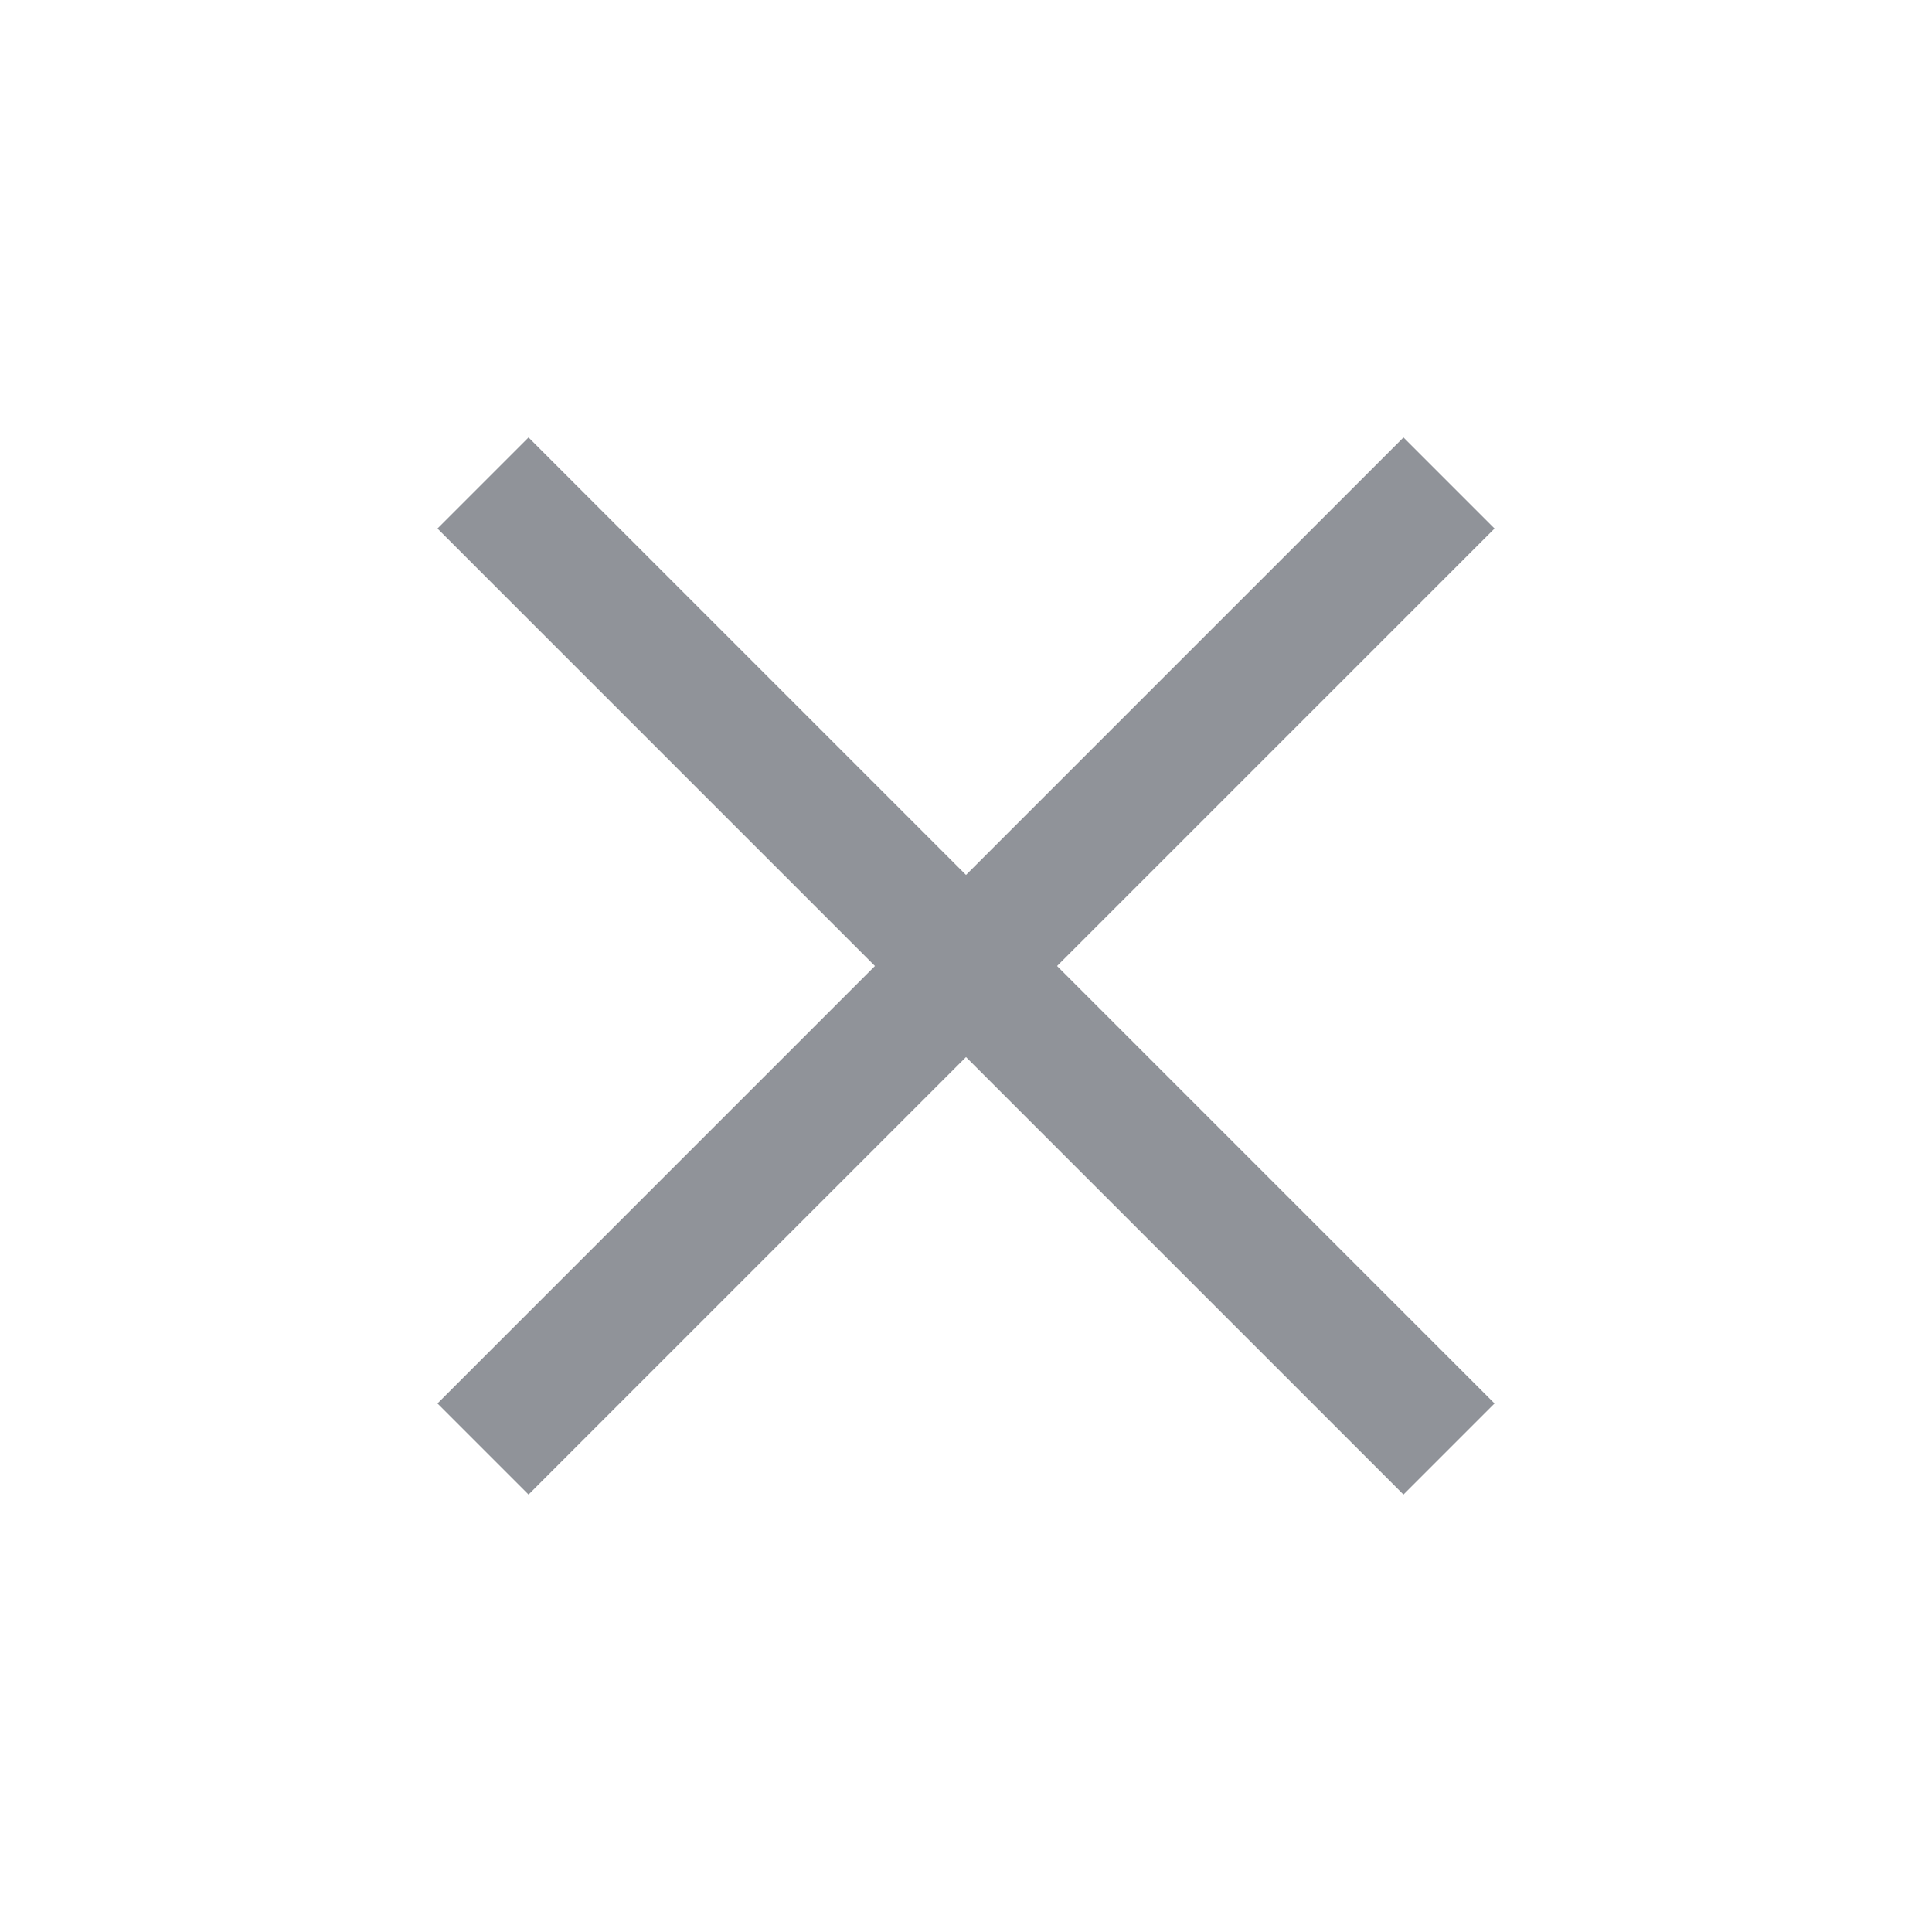
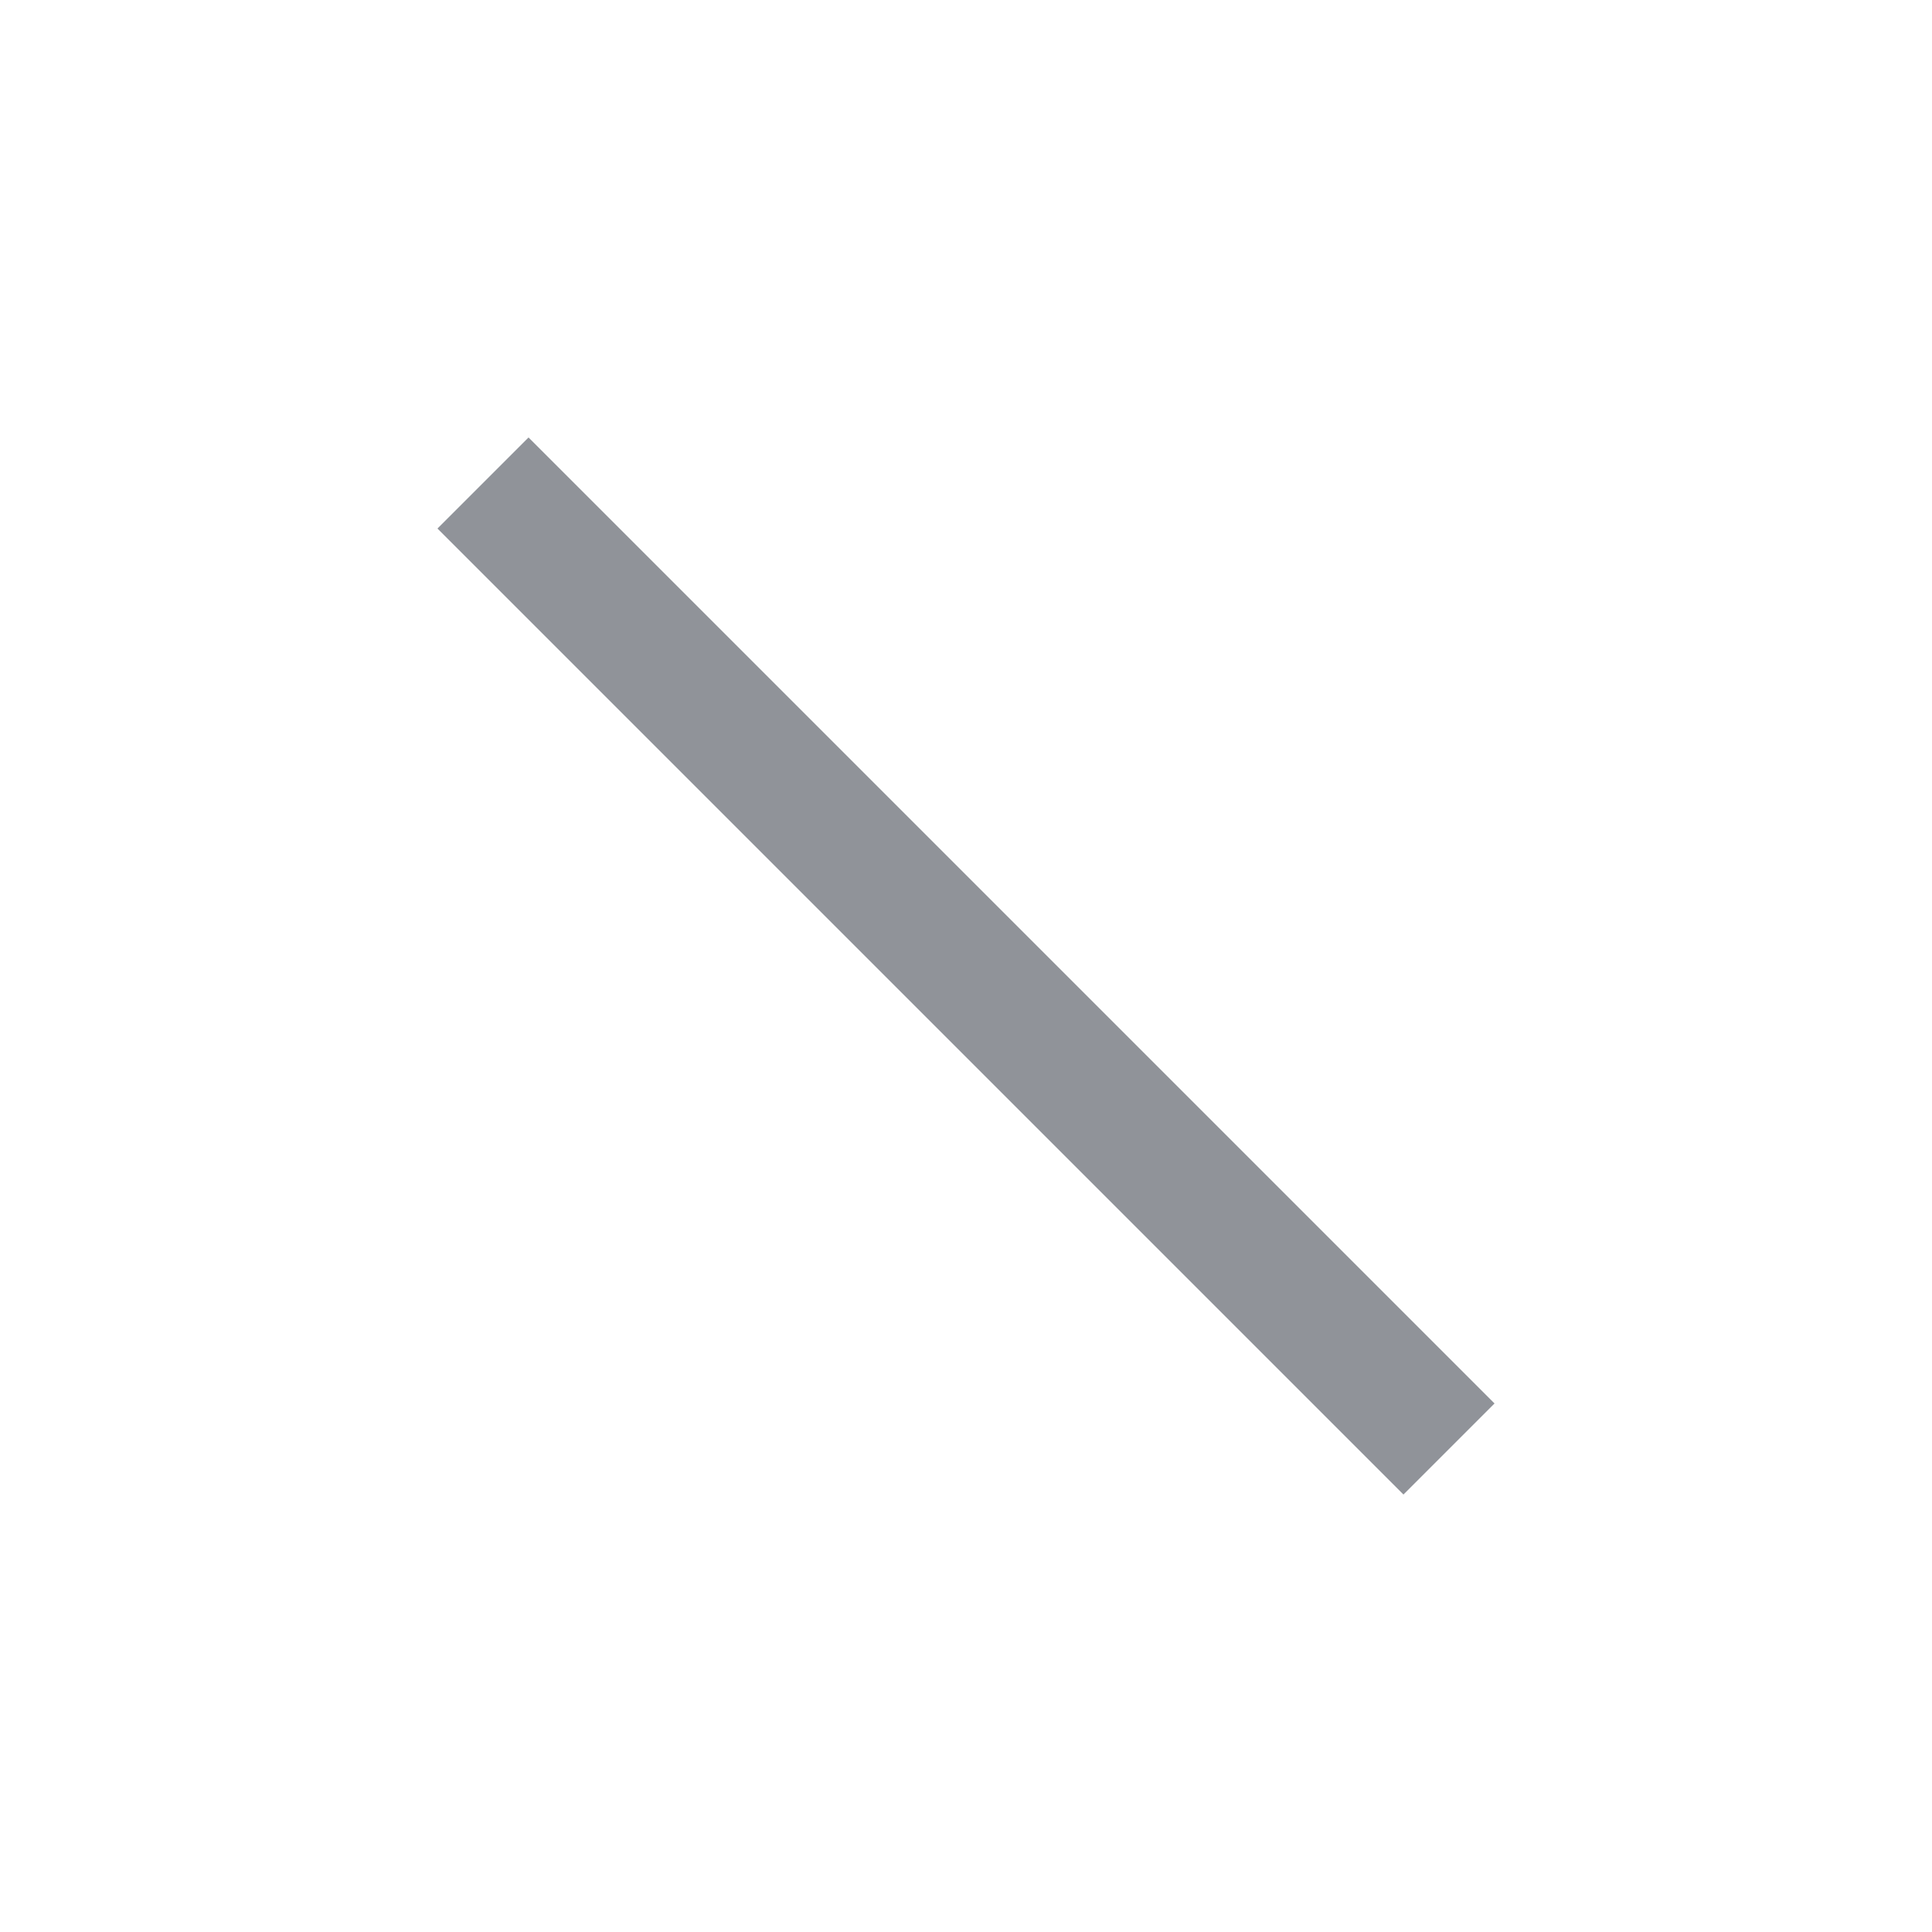
<svg xmlns="http://www.w3.org/2000/svg" width="30" height="30" viewBox="0 0 30 30" fill="none">
-   <path d="M22.5 7.5L7.5 22.5" stroke="#909399" stroke-width="2" stroke-linejoin="round" />
  <path d="M7.5 7.5L22.5 22.5" stroke="#909399" stroke-width="2" stroke-linejoin="round" />
</svg>